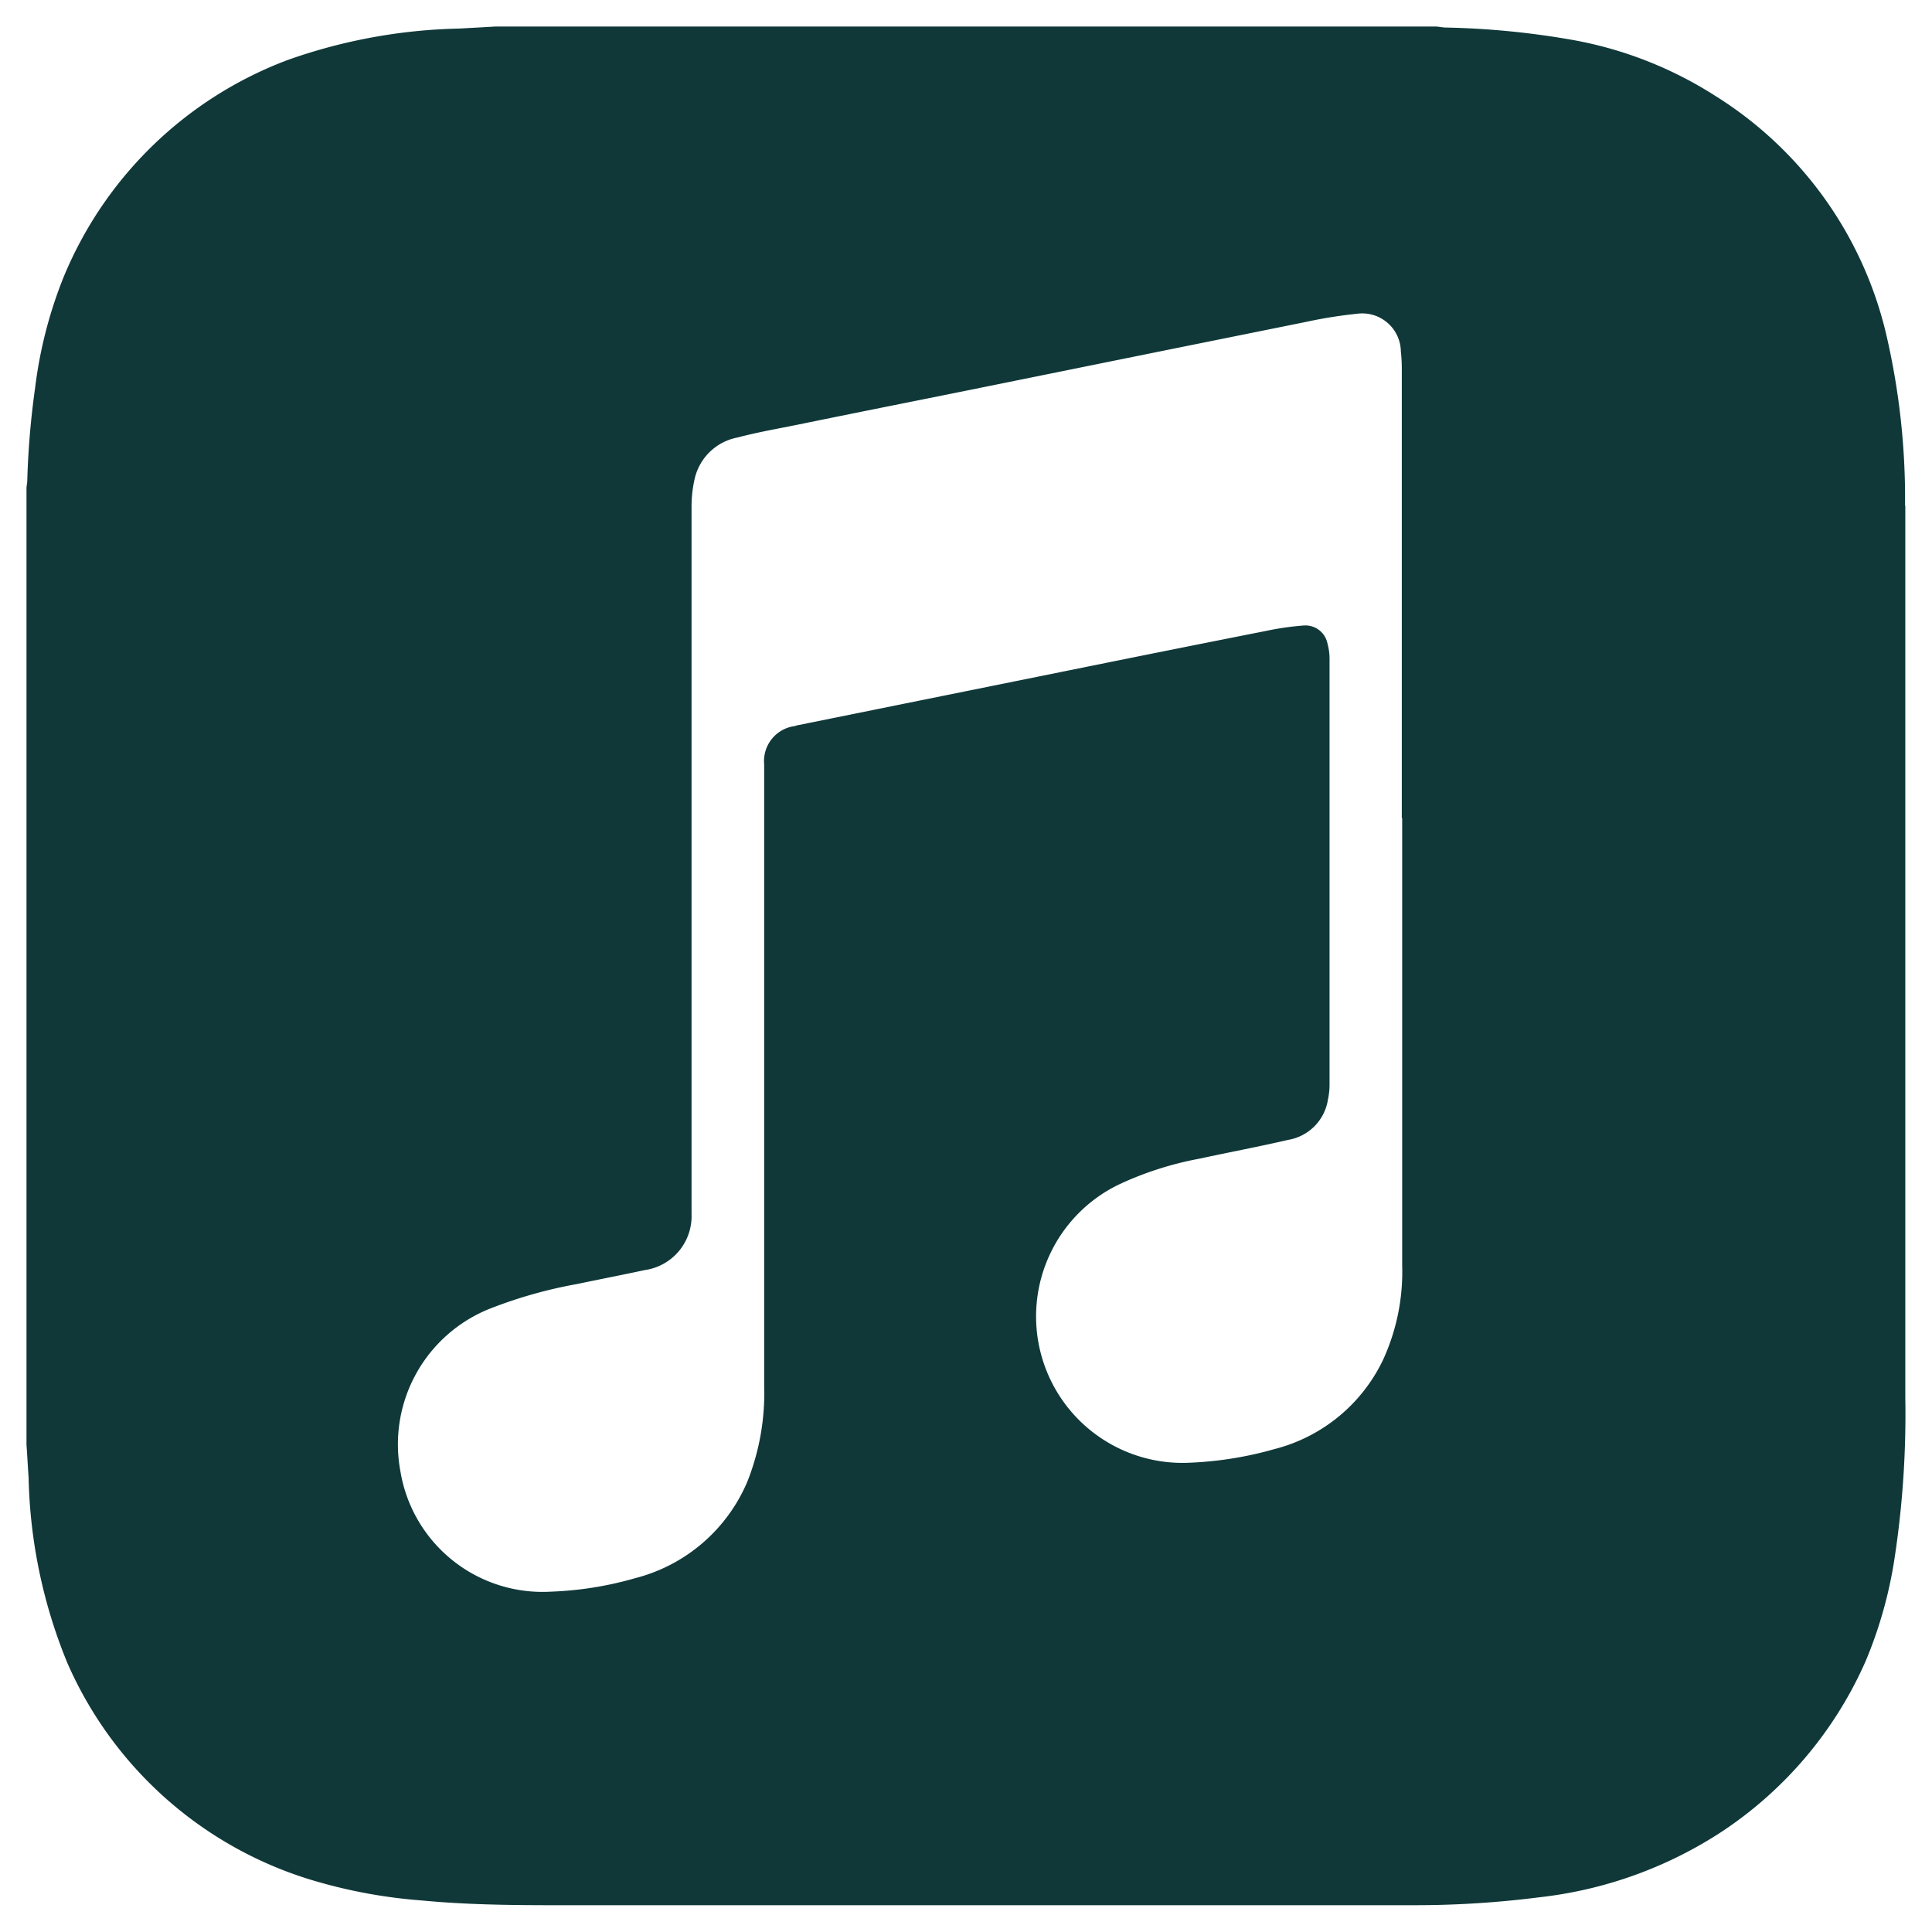
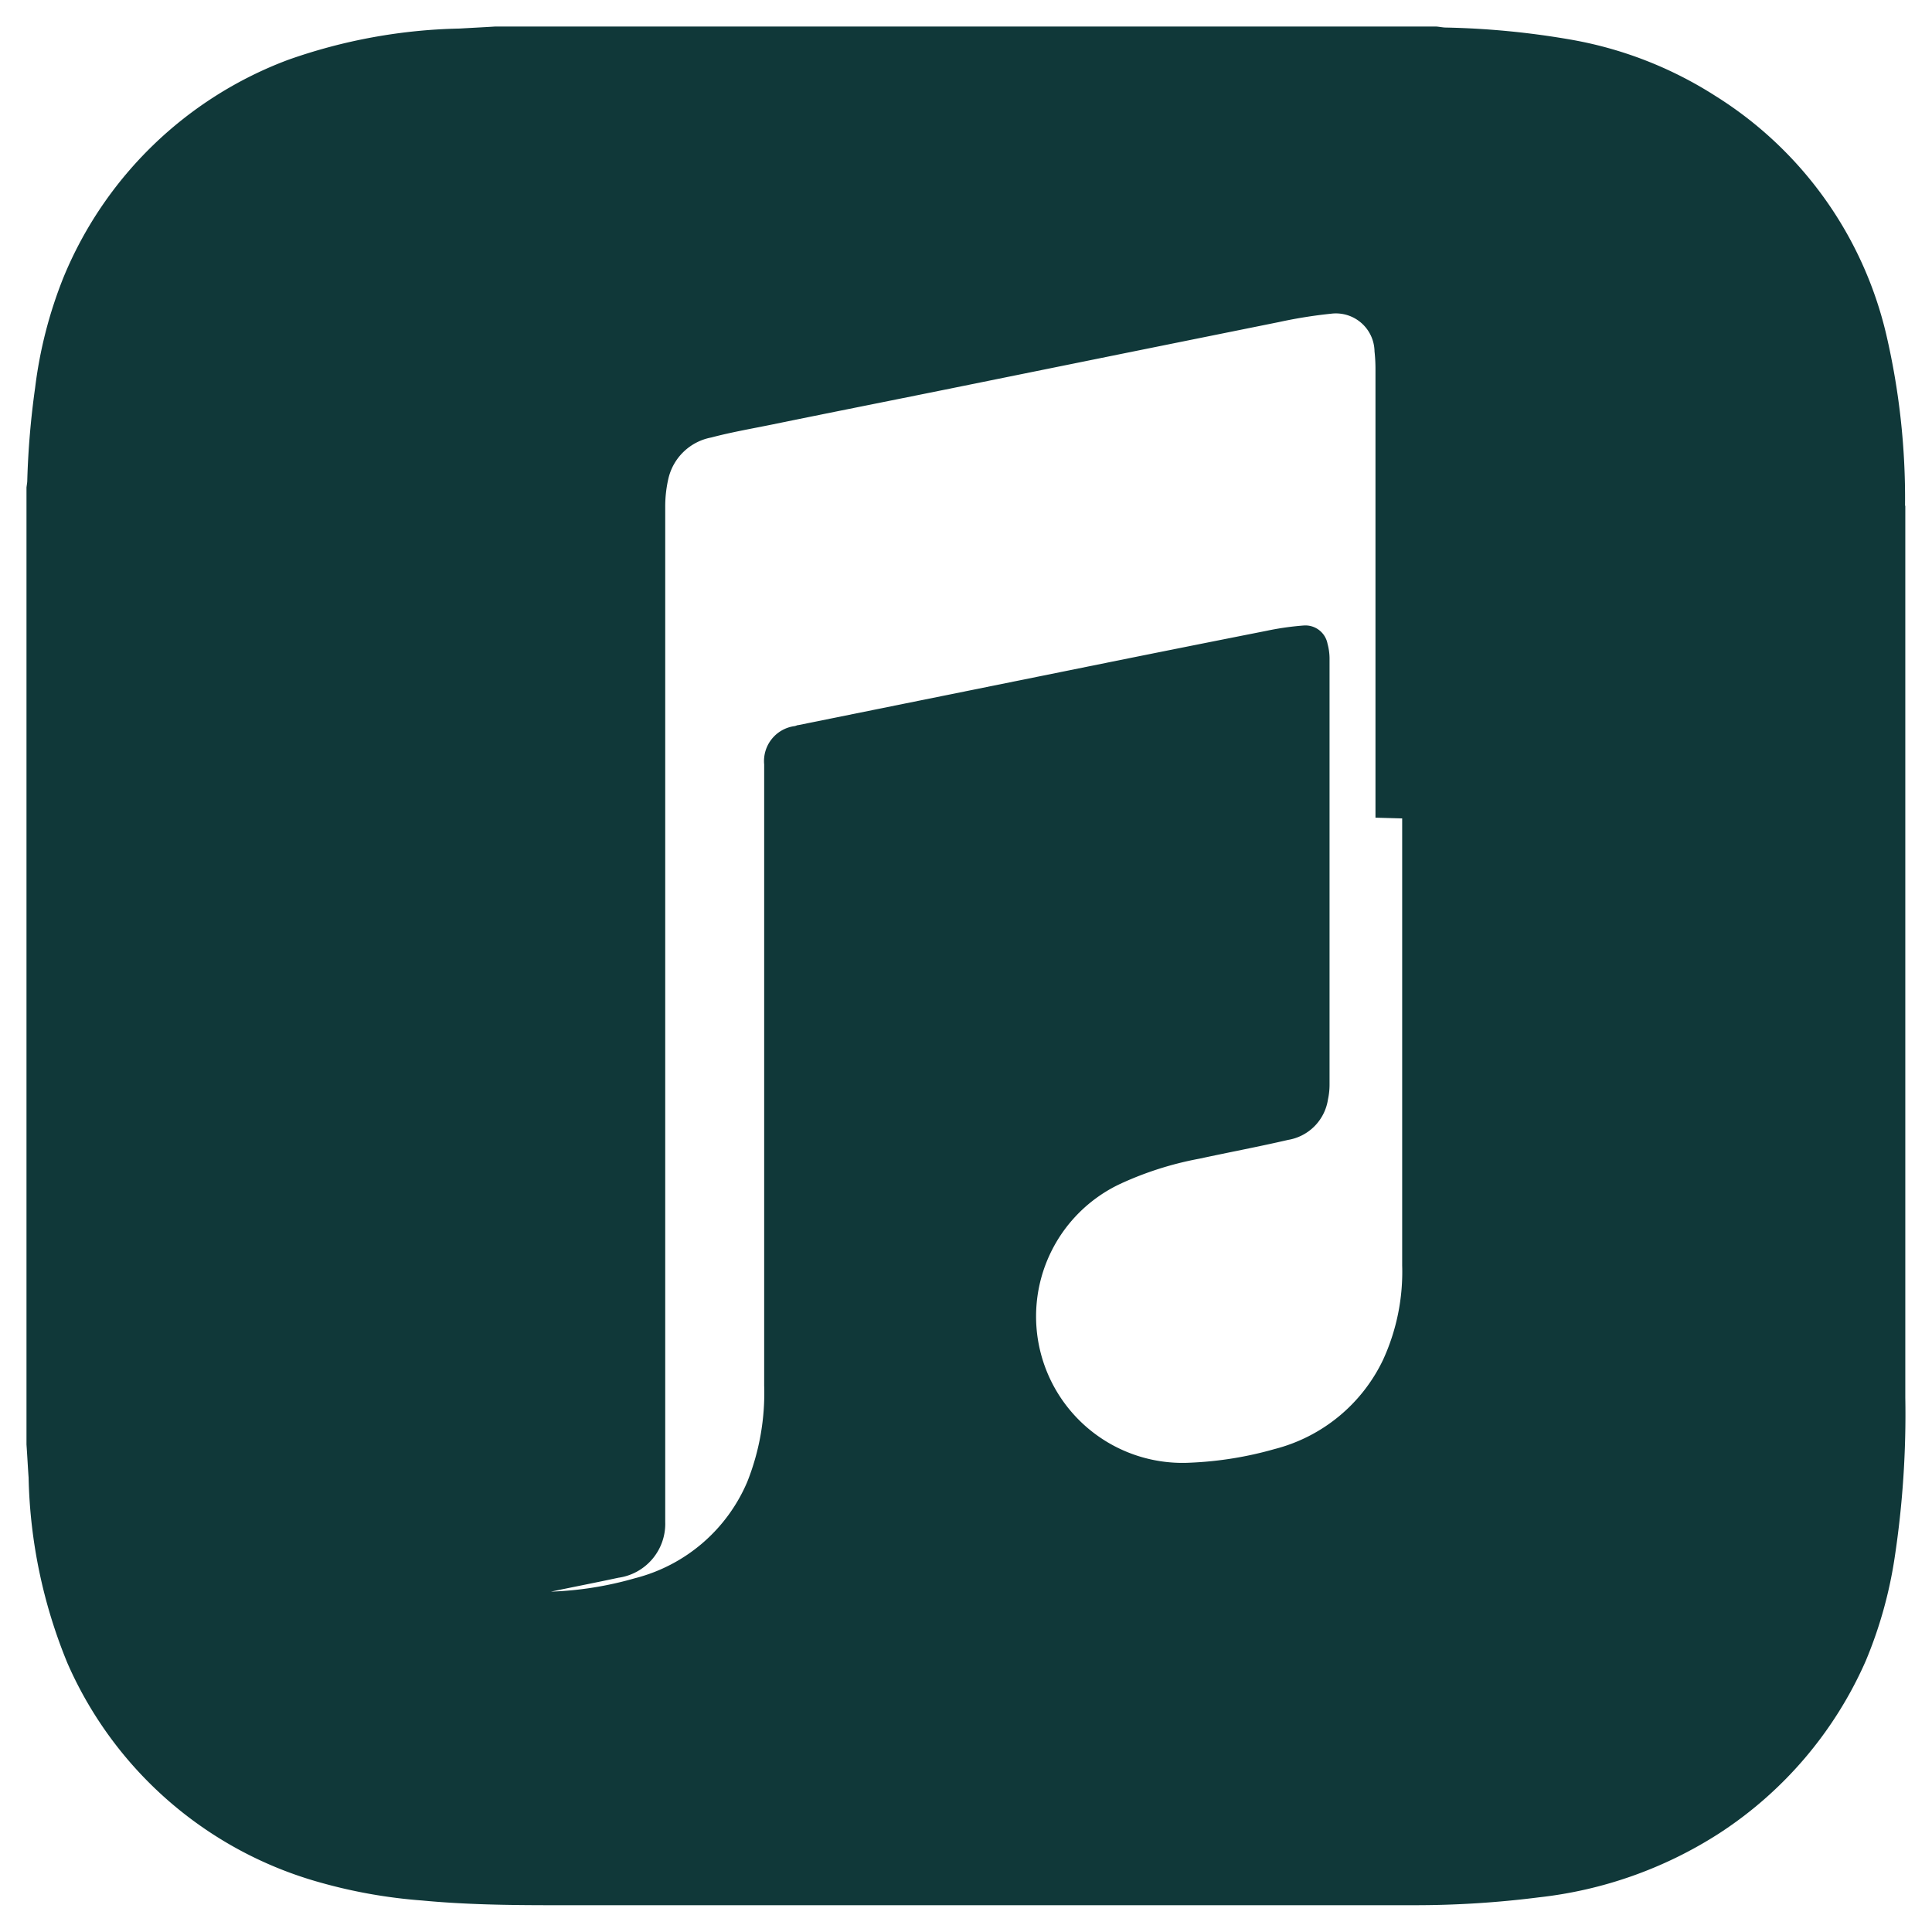
<svg xmlns="http://www.w3.org/2000/svg" width="36.472" height="36.468" viewBox="0 0 36.472 36.468">
-   <path id="Icon_simple-applemusic" data-name="Icon simple-applemusic" d="M35.466,9.051a13.641,13.641,0,0,0-.355-3.237,7.266,7.266,0,0,0-3.222-4.5A7.422,7.422,0,0,0,29.116.242,15.513,15.513,0,0,0,26.8.021c-.059,0-.123-.015-.183-.019H8.85C8.625.016,8.4.027,8.178.04A10.307,10.307,0,0,0,4.936.633,7.383,7.383,0,0,0,.7,4.741,8.307,8.307,0,0,0,.166,6.822,15.68,15.68,0,0,0,.018,8.566c0,.047-.01.092-.015.137V26.769c.015.207.025.418.04.627A9.726,9.726,0,0,0,.777,30.9a7.361,7.361,0,0,0,4.78,4.141,9.714,9.714,0,0,0,1.911.337c.82.078,1.641.089,2.464.089h16.3a18.475,18.475,0,0,0,2.32-.148,7.889,7.889,0,0,0,3.393-1.2,7.458,7.458,0,0,0,2.779-3.263,8.19,8.19,0,0,0,.547-1.957,18.062,18.062,0,0,0,.2-3.015q0-8.424,0-16.838Zm-9.493,5.9V23.39a3.982,3.982,0,0,1-.361,1.782,3.13,3.13,0,0,1-2.051,1.685,6.82,6.82,0,0,1-1.581.256,2.765,2.765,0,0,1-1.338-5.259,6.3,6.3,0,0,1,1.5-.479c.559-.121,1.12-.226,1.676-.355a.913.913,0,0,0,.754-.763,1.336,1.336,0,0,0,.03-.285q0-4.024,0-8.044a1.071,1.071,0,0,0-.038-.273.425.425,0,0,0-.449-.346,5.347,5.347,0,0,0-.7.1q-1.685.333-3.37.674l-3.438.695-2.031.411c-.024,0-.047.015-.071.019a.666.666,0,0,0-.576.724c0,.062,0,.127,0,.192q0,5.768,0,11.535a4.531,4.531,0,0,1-.318,1.813,3.147,3.147,0,0,1-2.119,1.822,6.566,6.566,0,0,1-1.589.254A2.72,2.72,0,0,1,7.06,27.265,2.757,2.757,0,0,1,8.766,24.2,8.717,8.717,0,0,1,10.4,23.74c.424-.089.85-.171,1.271-.262a1.028,1.028,0,0,0,.887-1.055V22.2q0-6.562,0-13.127a2.351,2.351,0,0,1,.062-.547,1.026,1.026,0,0,1,.807-.766c.377-.1.761-.166,1.144-.244,1.083-.222,2.167-.437,3.251-.656l3.355-.68c.99-.2,1.98-.4,2.971-.6a8.972,8.972,0,0,1,.981-.157.729.729,0,0,1,.819.712,3.037,3.037,0,0,1,.018.33q0,4.234,0,8.472Z" transform="translate(0.497 0.499)" fill="#103839" stroke="rgba(0,0,0,0)" stroke-width="1" />
+   <path id="Icon_simple-applemusic" data-name="Icon simple-applemusic" d="M35.466,9.051a13.641,13.641,0,0,0-.355-3.237,7.266,7.266,0,0,0-3.222-4.5A7.422,7.422,0,0,0,29.116.242,15.513,15.513,0,0,0,26.8.021c-.059,0-.123-.015-.183-.019H8.85C8.625.016,8.4.027,8.178.04A10.307,10.307,0,0,0,4.936.633,7.383,7.383,0,0,0,.7,4.741,8.307,8.307,0,0,0,.166,6.822,15.68,15.68,0,0,0,.018,8.566c0,.047-.01.092-.015.137V26.769c.015.207.025.418.04.627A9.726,9.726,0,0,0,.777,30.9a7.361,7.361,0,0,0,4.78,4.141,9.714,9.714,0,0,0,1.911.337c.82.078,1.641.089,2.464.089h16.3a18.475,18.475,0,0,0,2.32-.148,7.889,7.889,0,0,0,3.393-1.2,7.458,7.458,0,0,0,2.779-3.263,8.19,8.19,0,0,0,.547-1.957,18.062,18.062,0,0,0,.2-3.015q0-8.424,0-16.838Zm-9.493,5.9V23.39a3.982,3.982,0,0,1-.361,1.782,3.13,3.13,0,0,1-2.051,1.685,6.82,6.82,0,0,1-1.581.256,2.765,2.765,0,0,1-1.338-5.259,6.3,6.3,0,0,1,1.5-.479c.559-.121,1.12-.226,1.676-.355a.913.913,0,0,0,.754-.763,1.336,1.336,0,0,0,.03-.285q0-4.024,0-8.044a1.071,1.071,0,0,0-.038-.273.425.425,0,0,0-.449-.346,5.347,5.347,0,0,0-.7.1q-1.685.333-3.37.674l-3.438.695-2.031.411c-.024,0-.047.015-.071.019a.666.666,0,0,0-.576.724c0,.062,0,.127,0,.192q0,5.768,0,11.535a4.531,4.531,0,0,1-.318,1.813,3.147,3.147,0,0,1-2.119,1.822,6.566,6.566,0,0,1-1.589.254c.424-.089.85-.171,1.271-.262a1.028,1.028,0,0,0,.887-1.055V22.2q0-6.562,0-13.127a2.351,2.351,0,0,1,.062-.547,1.026,1.026,0,0,1,.807-.766c.377-.1.761-.166,1.144-.244,1.083-.222,2.167-.437,3.251-.656l3.355-.68c.99-.2,1.98-.4,2.971-.6a8.972,8.972,0,0,1,.981-.157.729.729,0,0,1,.819.712,3.037,3.037,0,0,1,.018.33q0,4.234,0,8.472Z" transform="translate(0.497 0.499)" fill="#103839" stroke="rgba(0,0,0,0)" stroke-width="1" />
</svg>